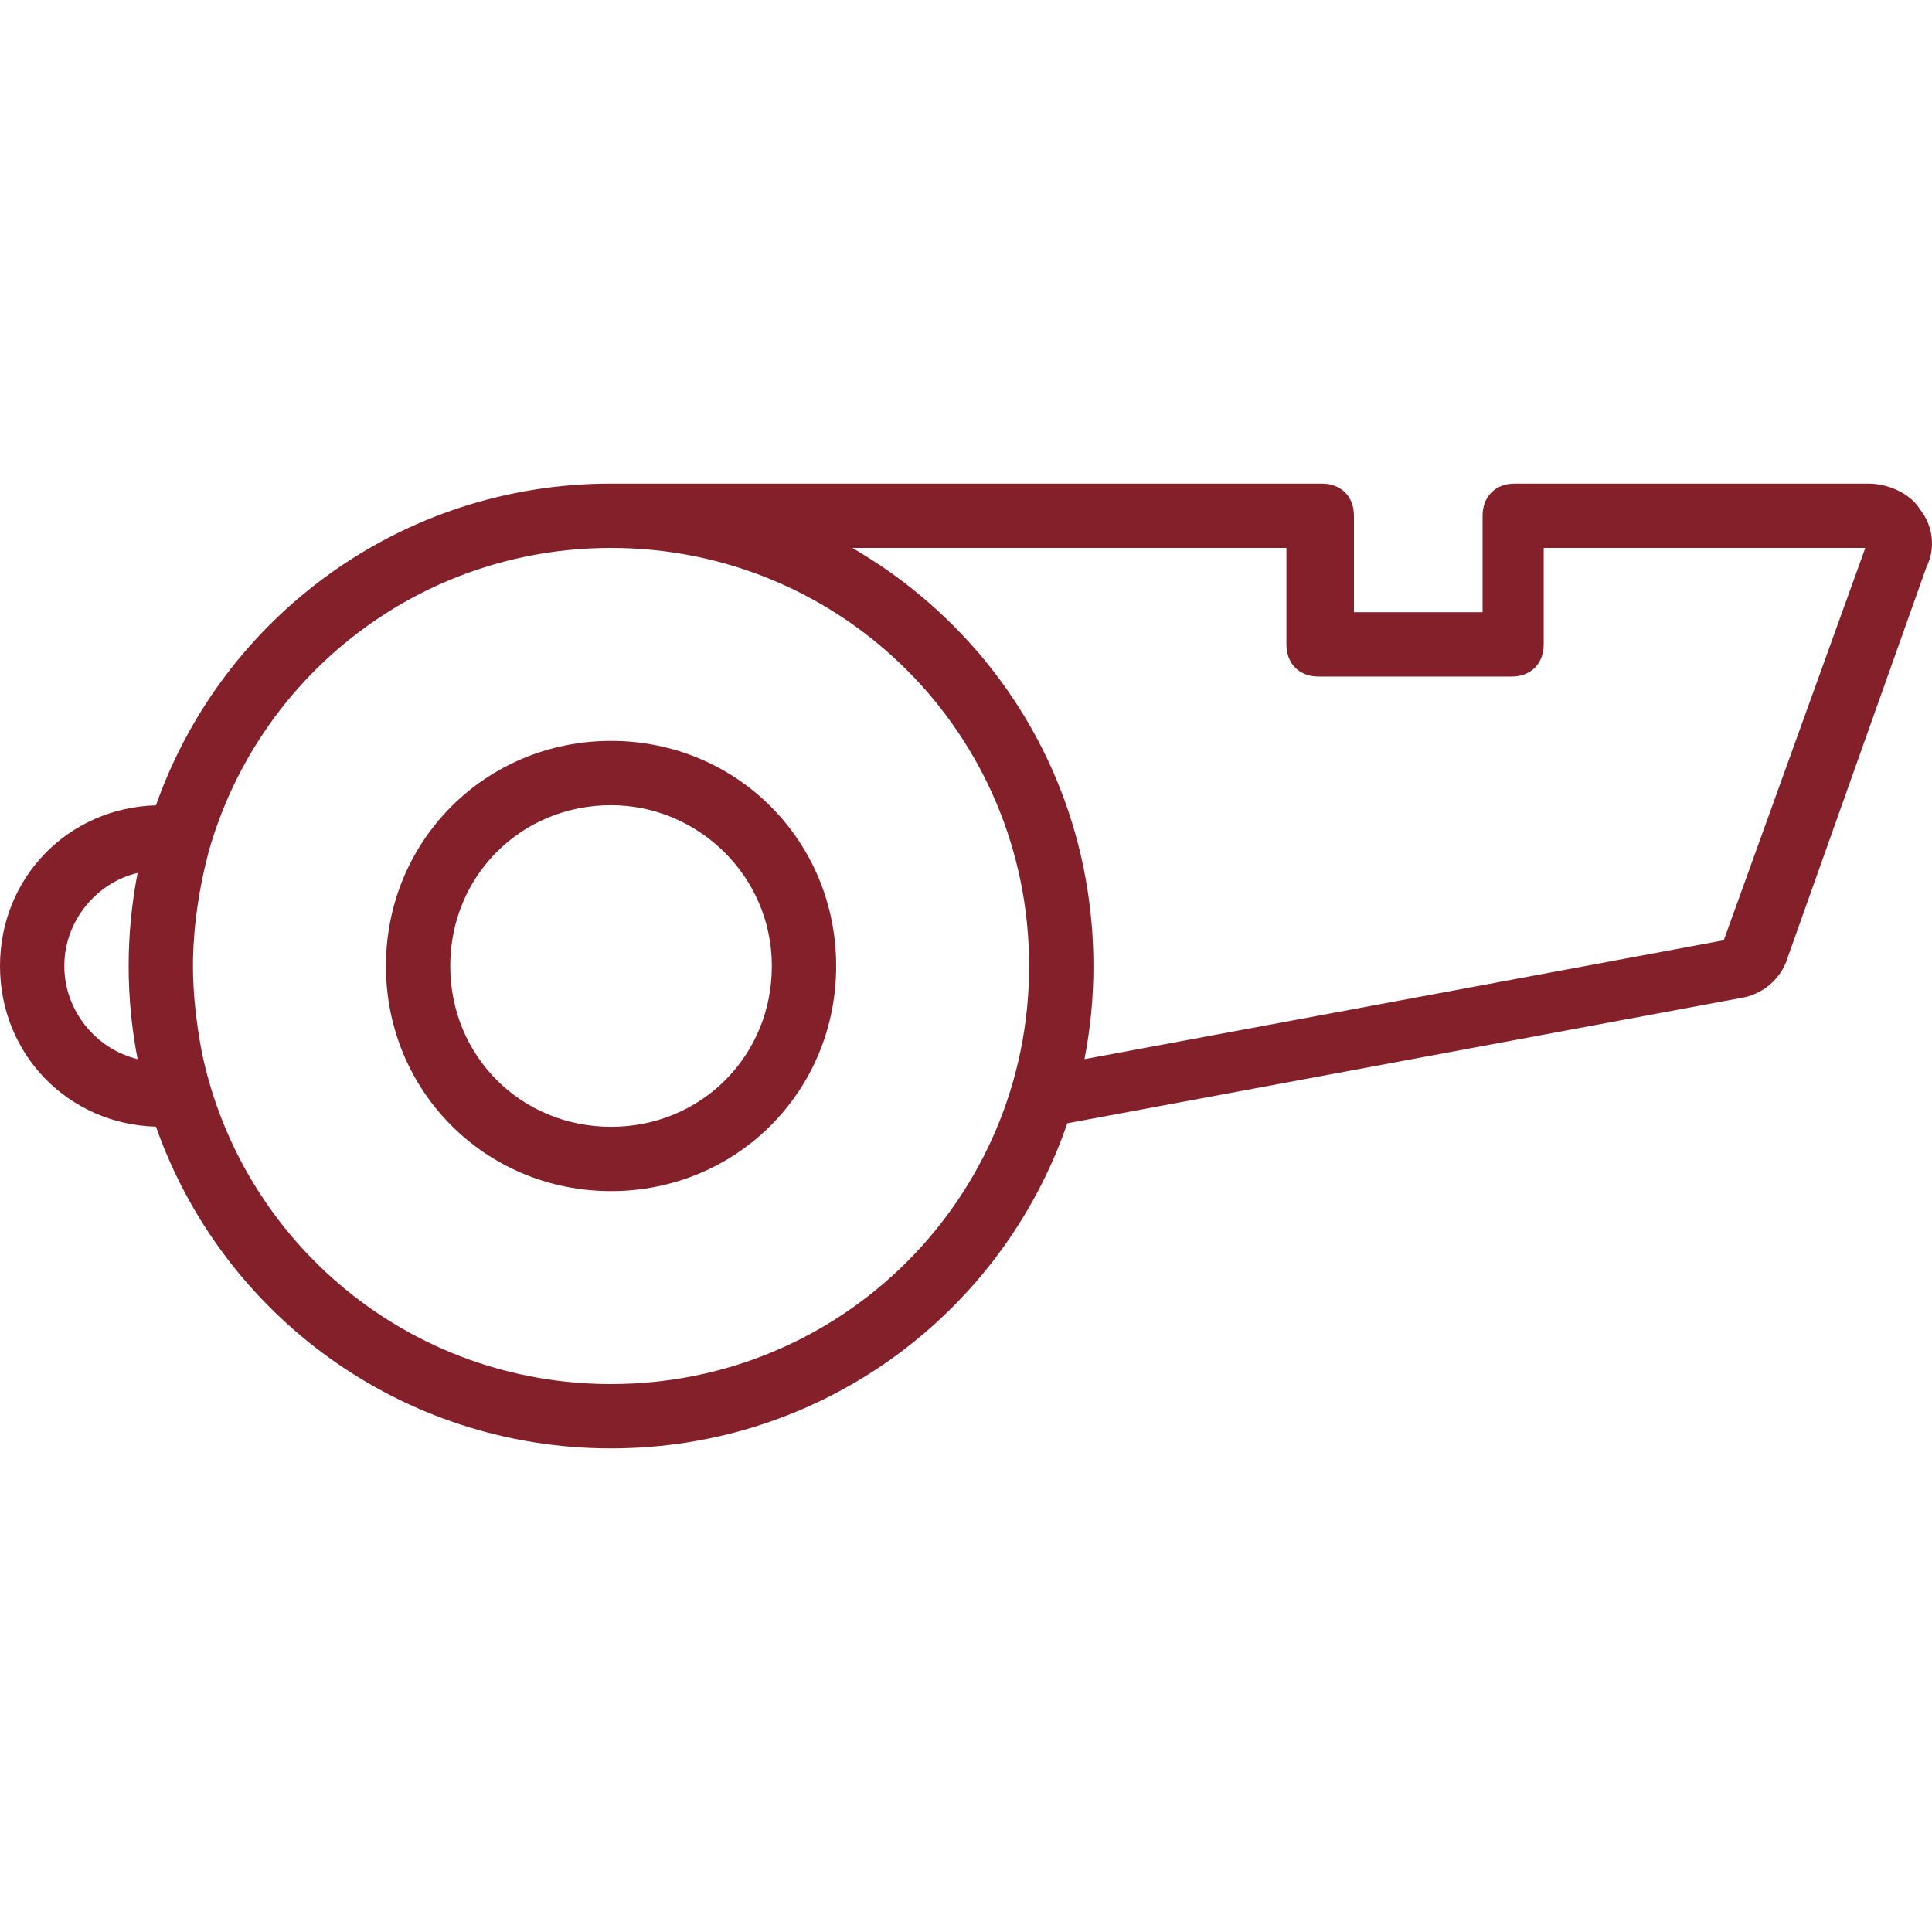
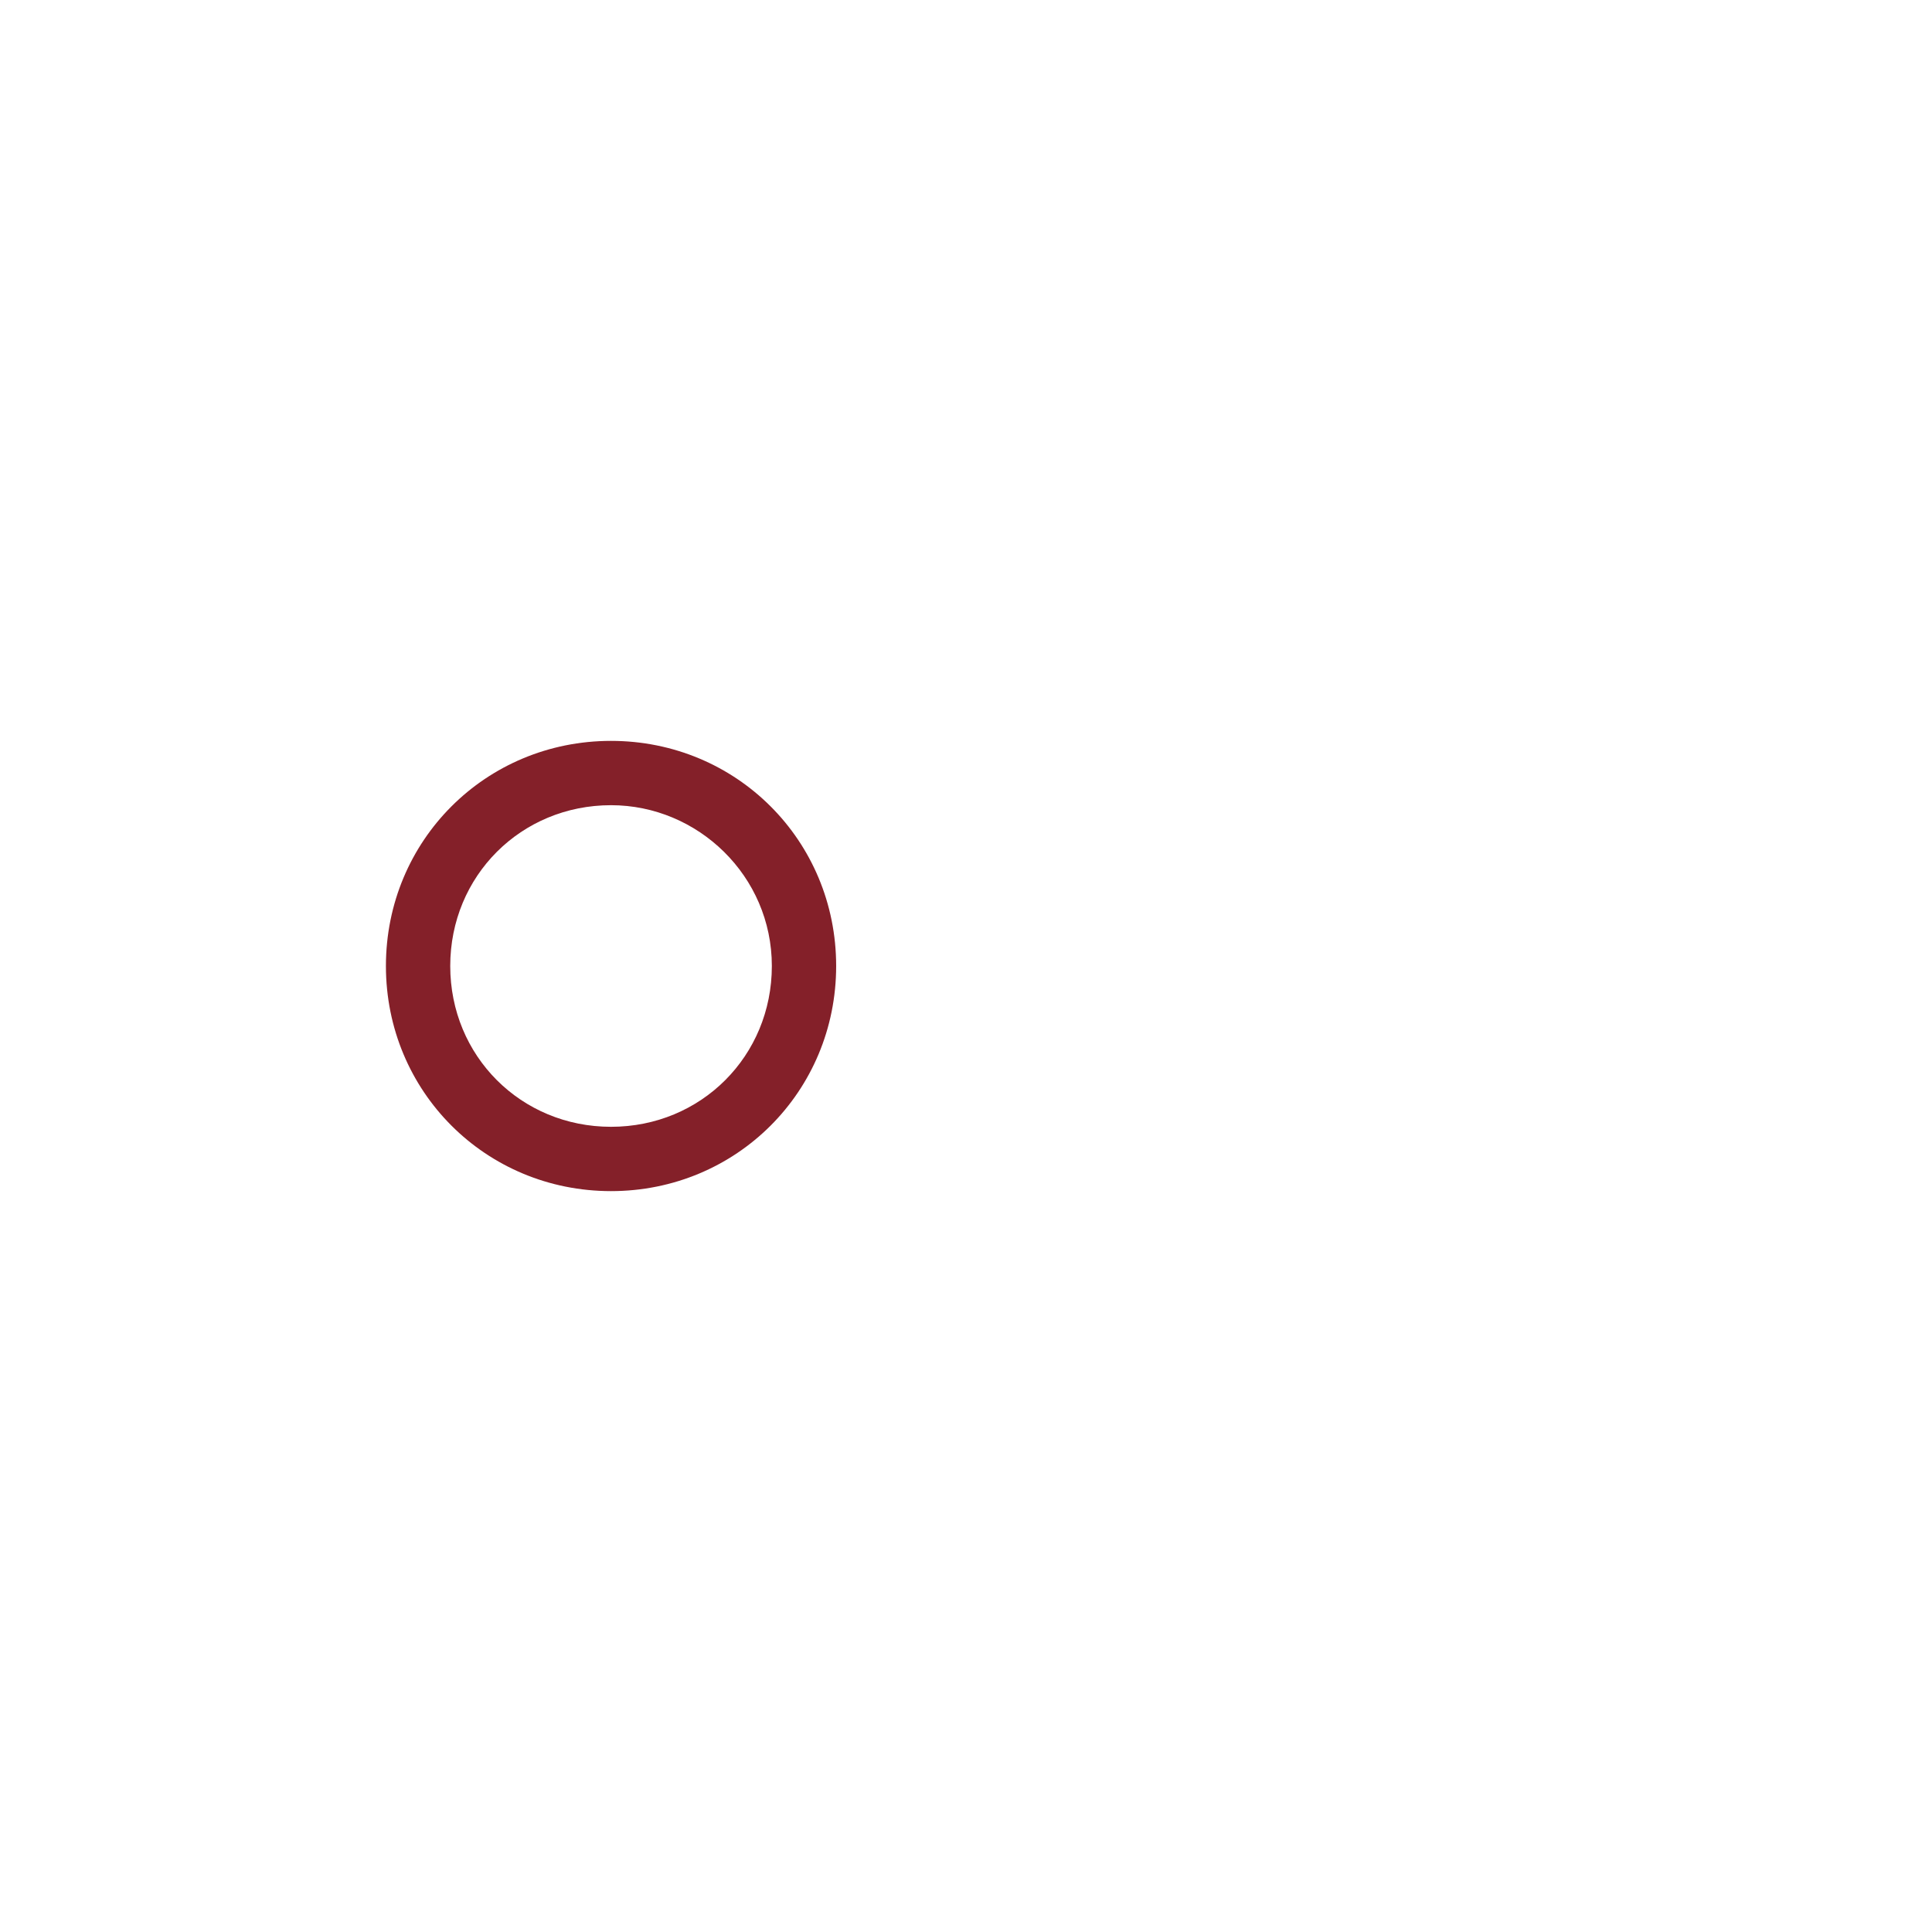
<svg xmlns="http://www.w3.org/2000/svg" fill="#842029" height="800px" width="800px" viewBox="0 0 512.635 512.635" xml:space="preserve">
  <g transform="translate(0 1)">
    <g>
      <g>
        <path d="M162.133,195.584c-33.28,0-59.733,26.453-59.733,59.733c0,33.28,26.453,59.733,59.733,59.733      c33.28,0,59.733-26.453,59.733-59.733C221.867,222.038,195.413,195.584,162.133,195.584z M162.133,297.984      c-23.893,0-42.667-18.773-42.667-42.667s18.773-42.667,42.667-42.667c23.04,0,42.667,18.773,42.667,42.667      S186.027,297.984,162.133,297.984z" />
-         <path d="M509.44,134.144c-2.56-4.267-8.533-6.827-13.653-6.827H401.92c-5.12,0-8.533,3.413-8.533,8.533v25.6h-34.133v-25.6      c0-5.12-3.413-8.533-8.533-8.533H162.987c-0.067,0-0.13,0.007-0.196,0.008c-0.219-0.001-0.437-0.008-0.657-0.008      c-55.868,0-103.232,35.577-120.75,85.365C18.106,213.343,0,231.855,0,255.318s18.106,41.975,41.383,42.635      c17.518,49.787,64.882,85.365,120.75,85.365c56.205,0,103.806-36.007,121.067-86.266l178.453-33.201      c5.973-0.853,11.093-5.12,12.8-11.093l36.693-103.253C513.707,144.384,512.853,138.411,509.44,134.144z M17.067,255.318      c0-11.88,8.441-22.065,19.444-24.696c-1.554,7.989-2.377,16.244-2.377,24.696c0,8.452,0.823,16.707,2.377,24.696      C25.508,277.383,17.067,267.198,17.067,255.318z M162.133,366.251c-53.49,0-97.918-37.516-108.522-87.767      c-1.492-7.734-2.411-15.677-2.411-23.166c0-10.064,1.654-20.944,4.141-30.226c13.104-46.665,55.839-80.707,106.793-80.707      c61.44,0,110.933,49.493,110.933,110.933S223.573,366.251,162.133,366.251z M457.387,248.491l-169.634,31.54      c1.557-7.995,2.381-16.255,2.381-24.713c0-1.324-0.026-2.642-0.066-3.957c-0.013-0.453-0.033-0.904-0.051-1.356      c-0.034-0.848-0.077-1.695-0.128-2.539c-0.033-0.551-0.065-1.103-0.104-1.652c-0.051-0.694-0.113-1.385-0.174-2.075      c-0.128-1.457-0.28-2.905-0.456-4.346c-0.02-0.16-0.036-0.321-0.057-0.481c-4.272-33.945-21.649-63.415-47.007-83.631      c-0.509-0.407-1.021-0.811-1.536-1.211c-0.38-0.294-0.761-0.587-1.145-0.877c-0.868-0.657-1.744-1.304-2.629-1.94      c-0.08-0.057-0.159-0.117-0.239-0.174c-1.095-0.782-2.204-1.545-3.324-2.292c-0.039-0.026-0.079-0.052-0.118-0.078      c-1.074-0.715-2.16-1.412-3.256-2.095c-0.089-0.056-0.178-0.111-0.267-0.167c-1.135-0.703-2.278-1.394-3.436-2.062h115.195v25.6      c0,5.12,3.413,8.533,8.533,8.533h51.2c5.12,0,8.533-3.413,8.533-8.533v-25.6h85.333L457.387,248.491z" />
      </g>
    </g>
  </g>
</svg>